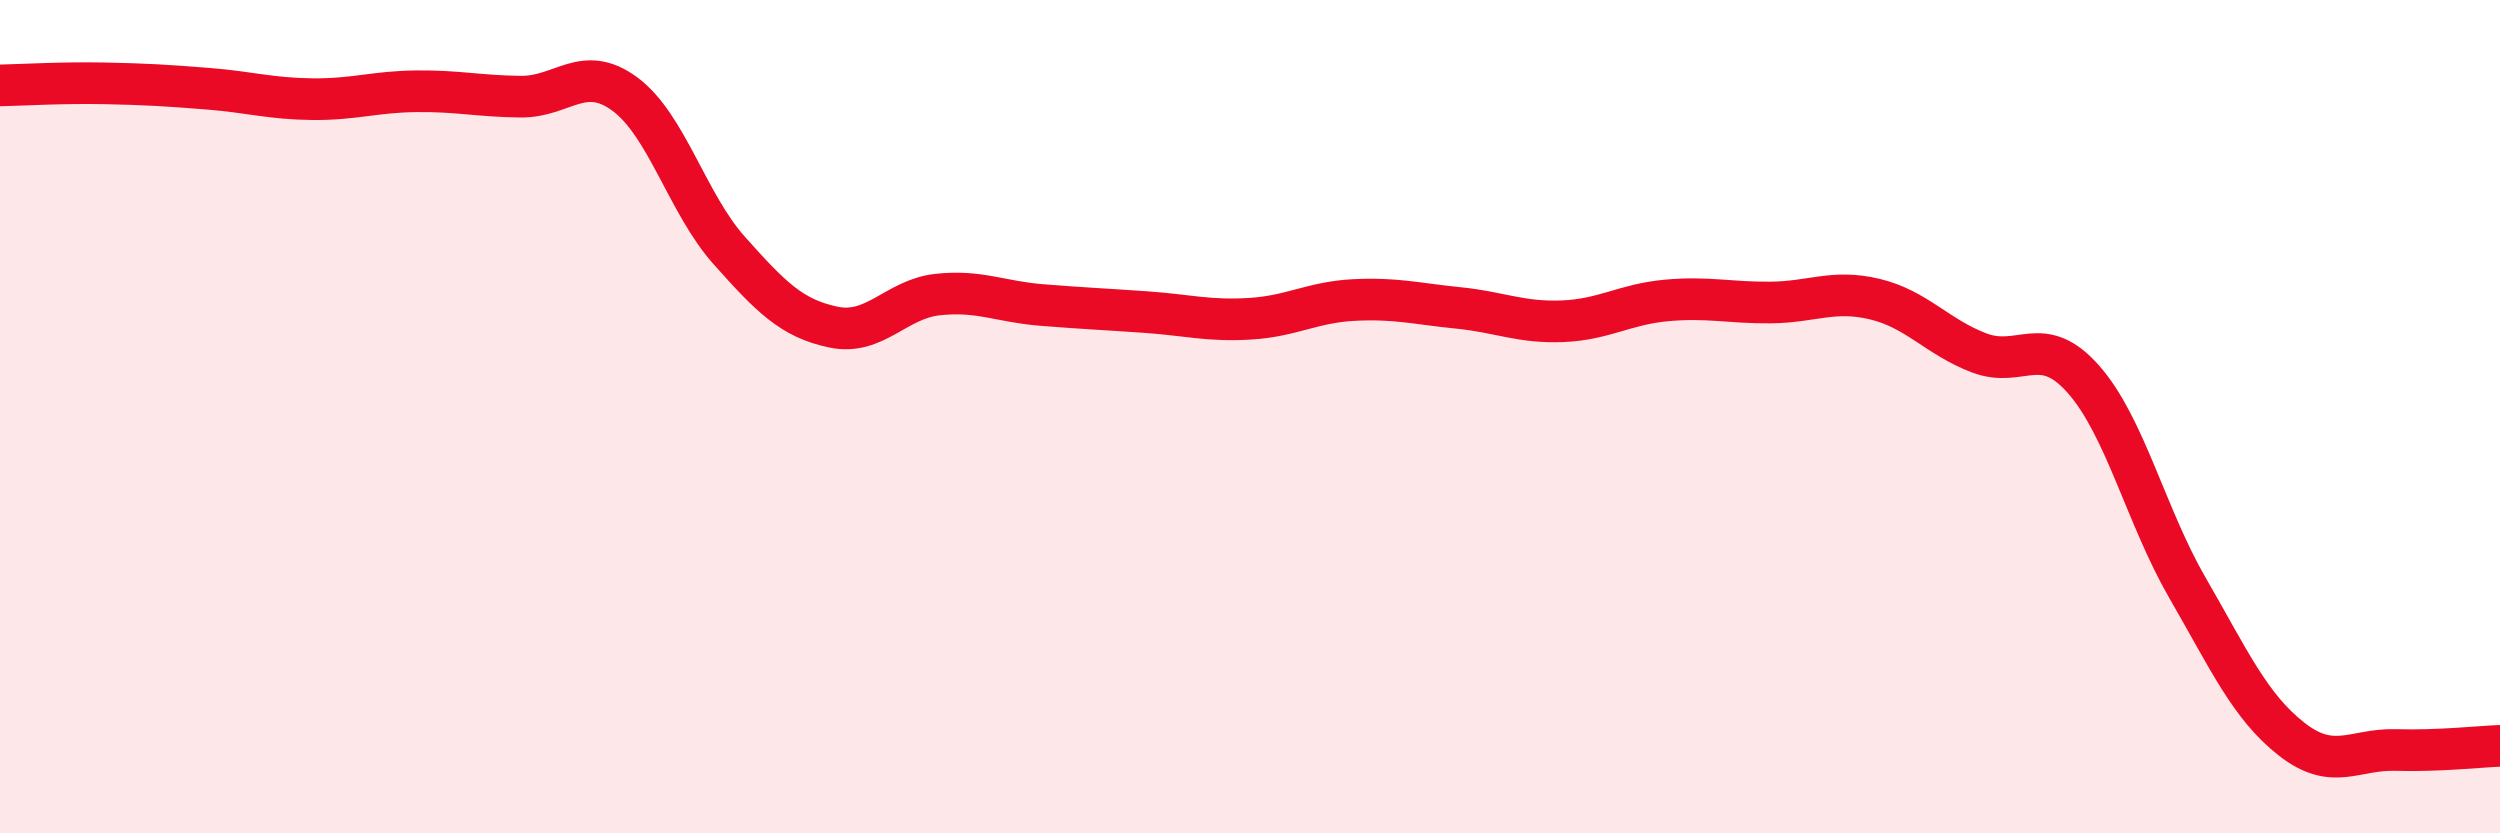
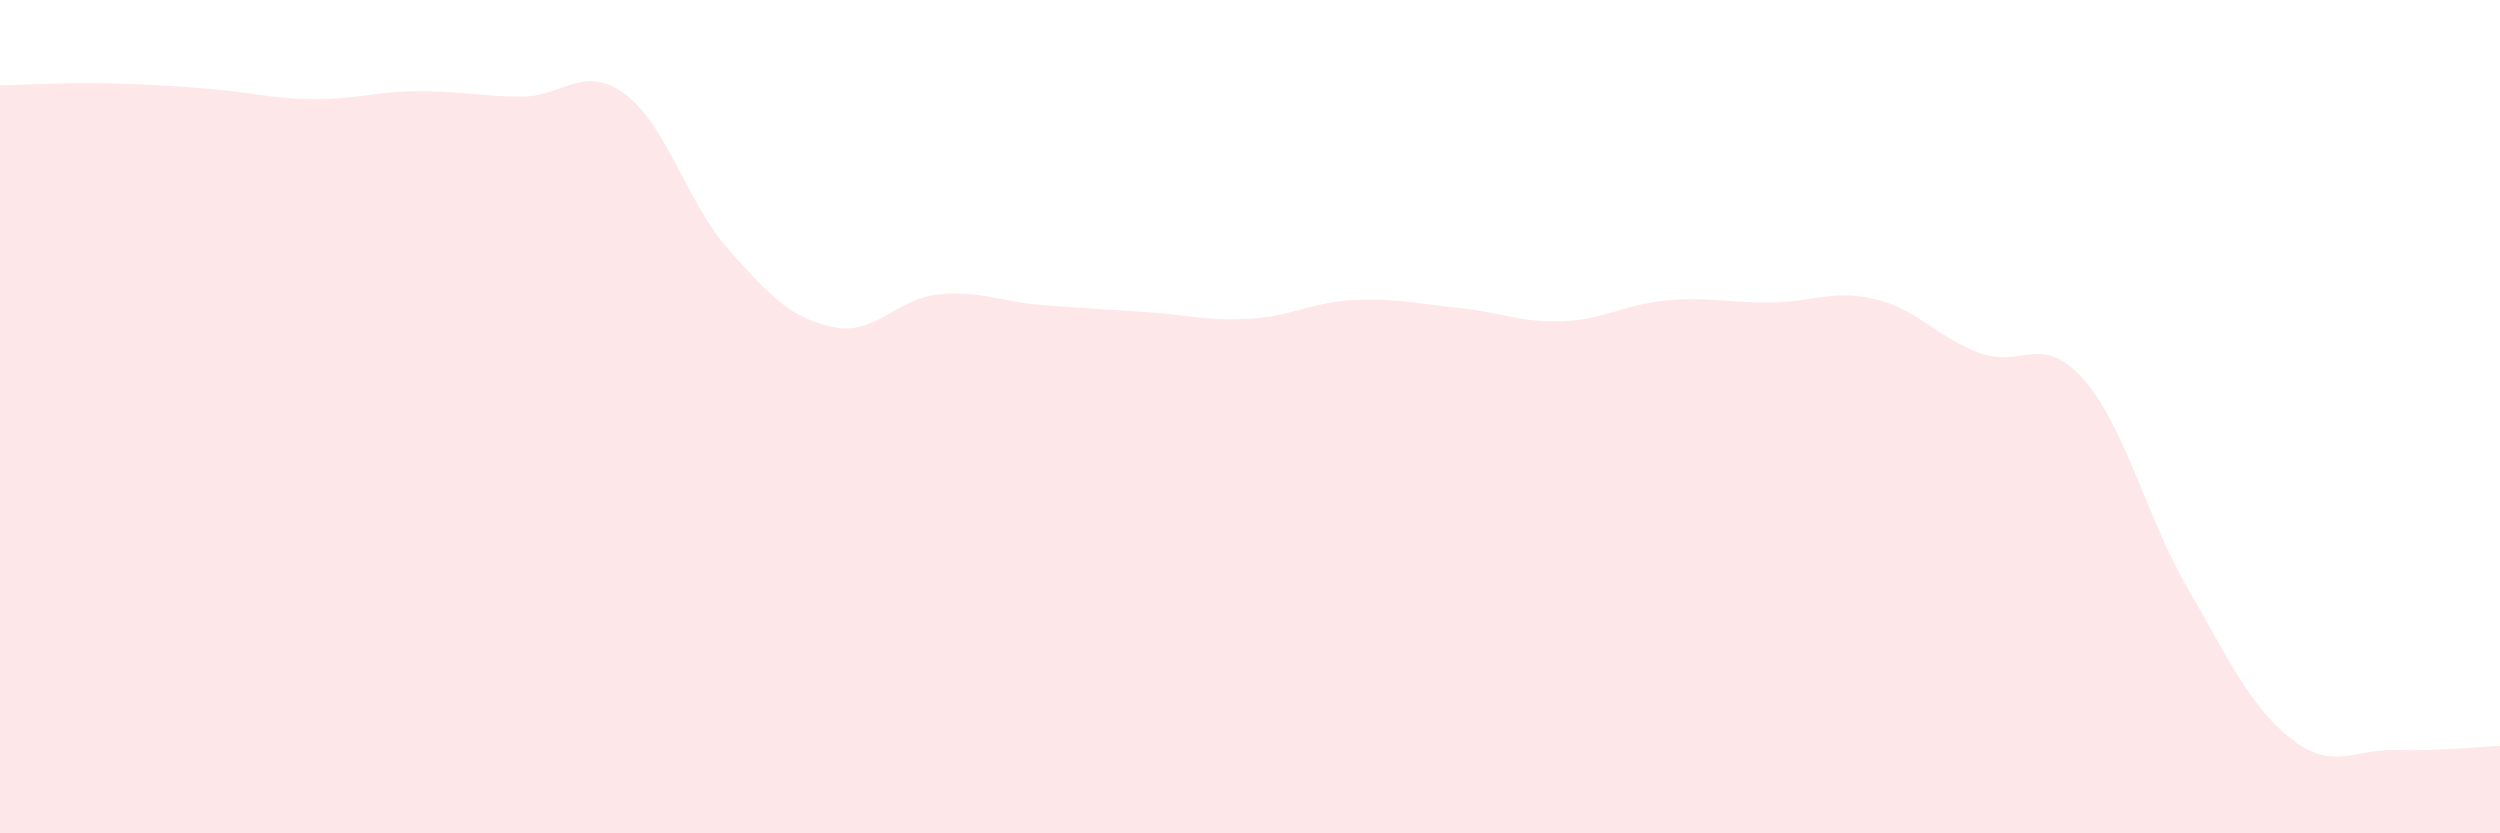
<svg xmlns="http://www.w3.org/2000/svg" width="60" height="20" viewBox="0 0 60 20">
  <path d="M 0,2.05 C 0.5,2.04 1.5,1.98 2.5,2 C 3.5,2.02 4,2.05 5,2.13 C 6,2.21 6.5,2.37 7.5,2.38 C 8.5,2.39 9,2.2 10,2.19 C 11,2.18 11.5,2.31 12.5,2.32 C 13.5,2.33 14,1.52 15,2.26 C 16,3 16.5,4.89 17.5,6.01 C 18.5,7.13 19,7.64 20,7.85 C 21,8.06 21.5,7.18 22.5,7.07 C 23.5,6.96 24,7.24 25,7.32 C 26,7.4 26.5,7.42 27.5,7.49 C 28.5,7.56 29,7.71 30,7.65 C 31,7.59 31.5,7.25 32.5,7.2 C 33.5,7.15 34,7.29 35,7.39 C 36,7.49 36.5,7.75 37.5,7.71 C 38.5,7.67 39,7.3 40,7.21 C 41,7.12 41.5,7.27 42.5,7.26 C 43.5,7.25 44,6.94 45,7.18 C 46,7.42 46.5,8.09 47.5,8.47 C 48.5,8.85 49,7.97 50,9.1 C 51,10.23 51.5,12.38 52.5,14.11 C 53.5,15.84 54,16.96 55,17.74 C 56,18.52 56.5,17.97 57.5,18 C 58.5,18.03 59.5,17.92 60,17.9L60 20L0 20Z" fill="#EB0A25" opacity="0.1" stroke-linecap="round" stroke-linejoin="round" />
-   <path d="M 0,2.05 C 0.5,2.04 1.5,1.98 2.5,2 C 3.5,2.02 4,2.05 5,2.13 C 6,2.21 6.5,2.37 7.5,2.38 C 8.5,2.39 9,2.2 10,2.19 C 11,2.18 11.5,2.31 12.5,2.32 C 13.5,2.33 14,1.52 15,2.26 C 16,3 16.5,4.89 17.5,6.01 C 18.5,7.13 19,7.64 20,7.85 C 21,8.06 21.5,7.18 22.5,7.07 C 23.5,6.96 24,7.24 25,7.32 C 26,7.4 26.5,7.42 27.5,7.49 C 28.5,7.56 29,7.71 30,7.65 C 31,7.59 31.5,7.25 32.5,7.2 C 33.5,7.15 34,7.29 35,7.39 C 36,7.49 36.5,7.75 37.5,7.71 C 38.5,7.67 39,7.3 40,7.21 C 41,7.12 41.5,7.27 42.5,7.26 C 43.5,7.25 44,6.94 45,7.18 C 46,7.42 46.5,8.09 47.5,8.47 C 48.5,8.85 49,7.97 50,9.1 C 51,10.23 51.5,12.38 52.5,14.11 C 53.5,15.84 54,16.96 55,17.74 C 56,18.52 56.5,17.97 57.5,18 C 58.5,18.03 59.5,17.92 60,17.9" stroke="#EB0A25" stroke-width="1" fill="none" stroke-linecap="round" stroke-linejoin="round" />
</svg>